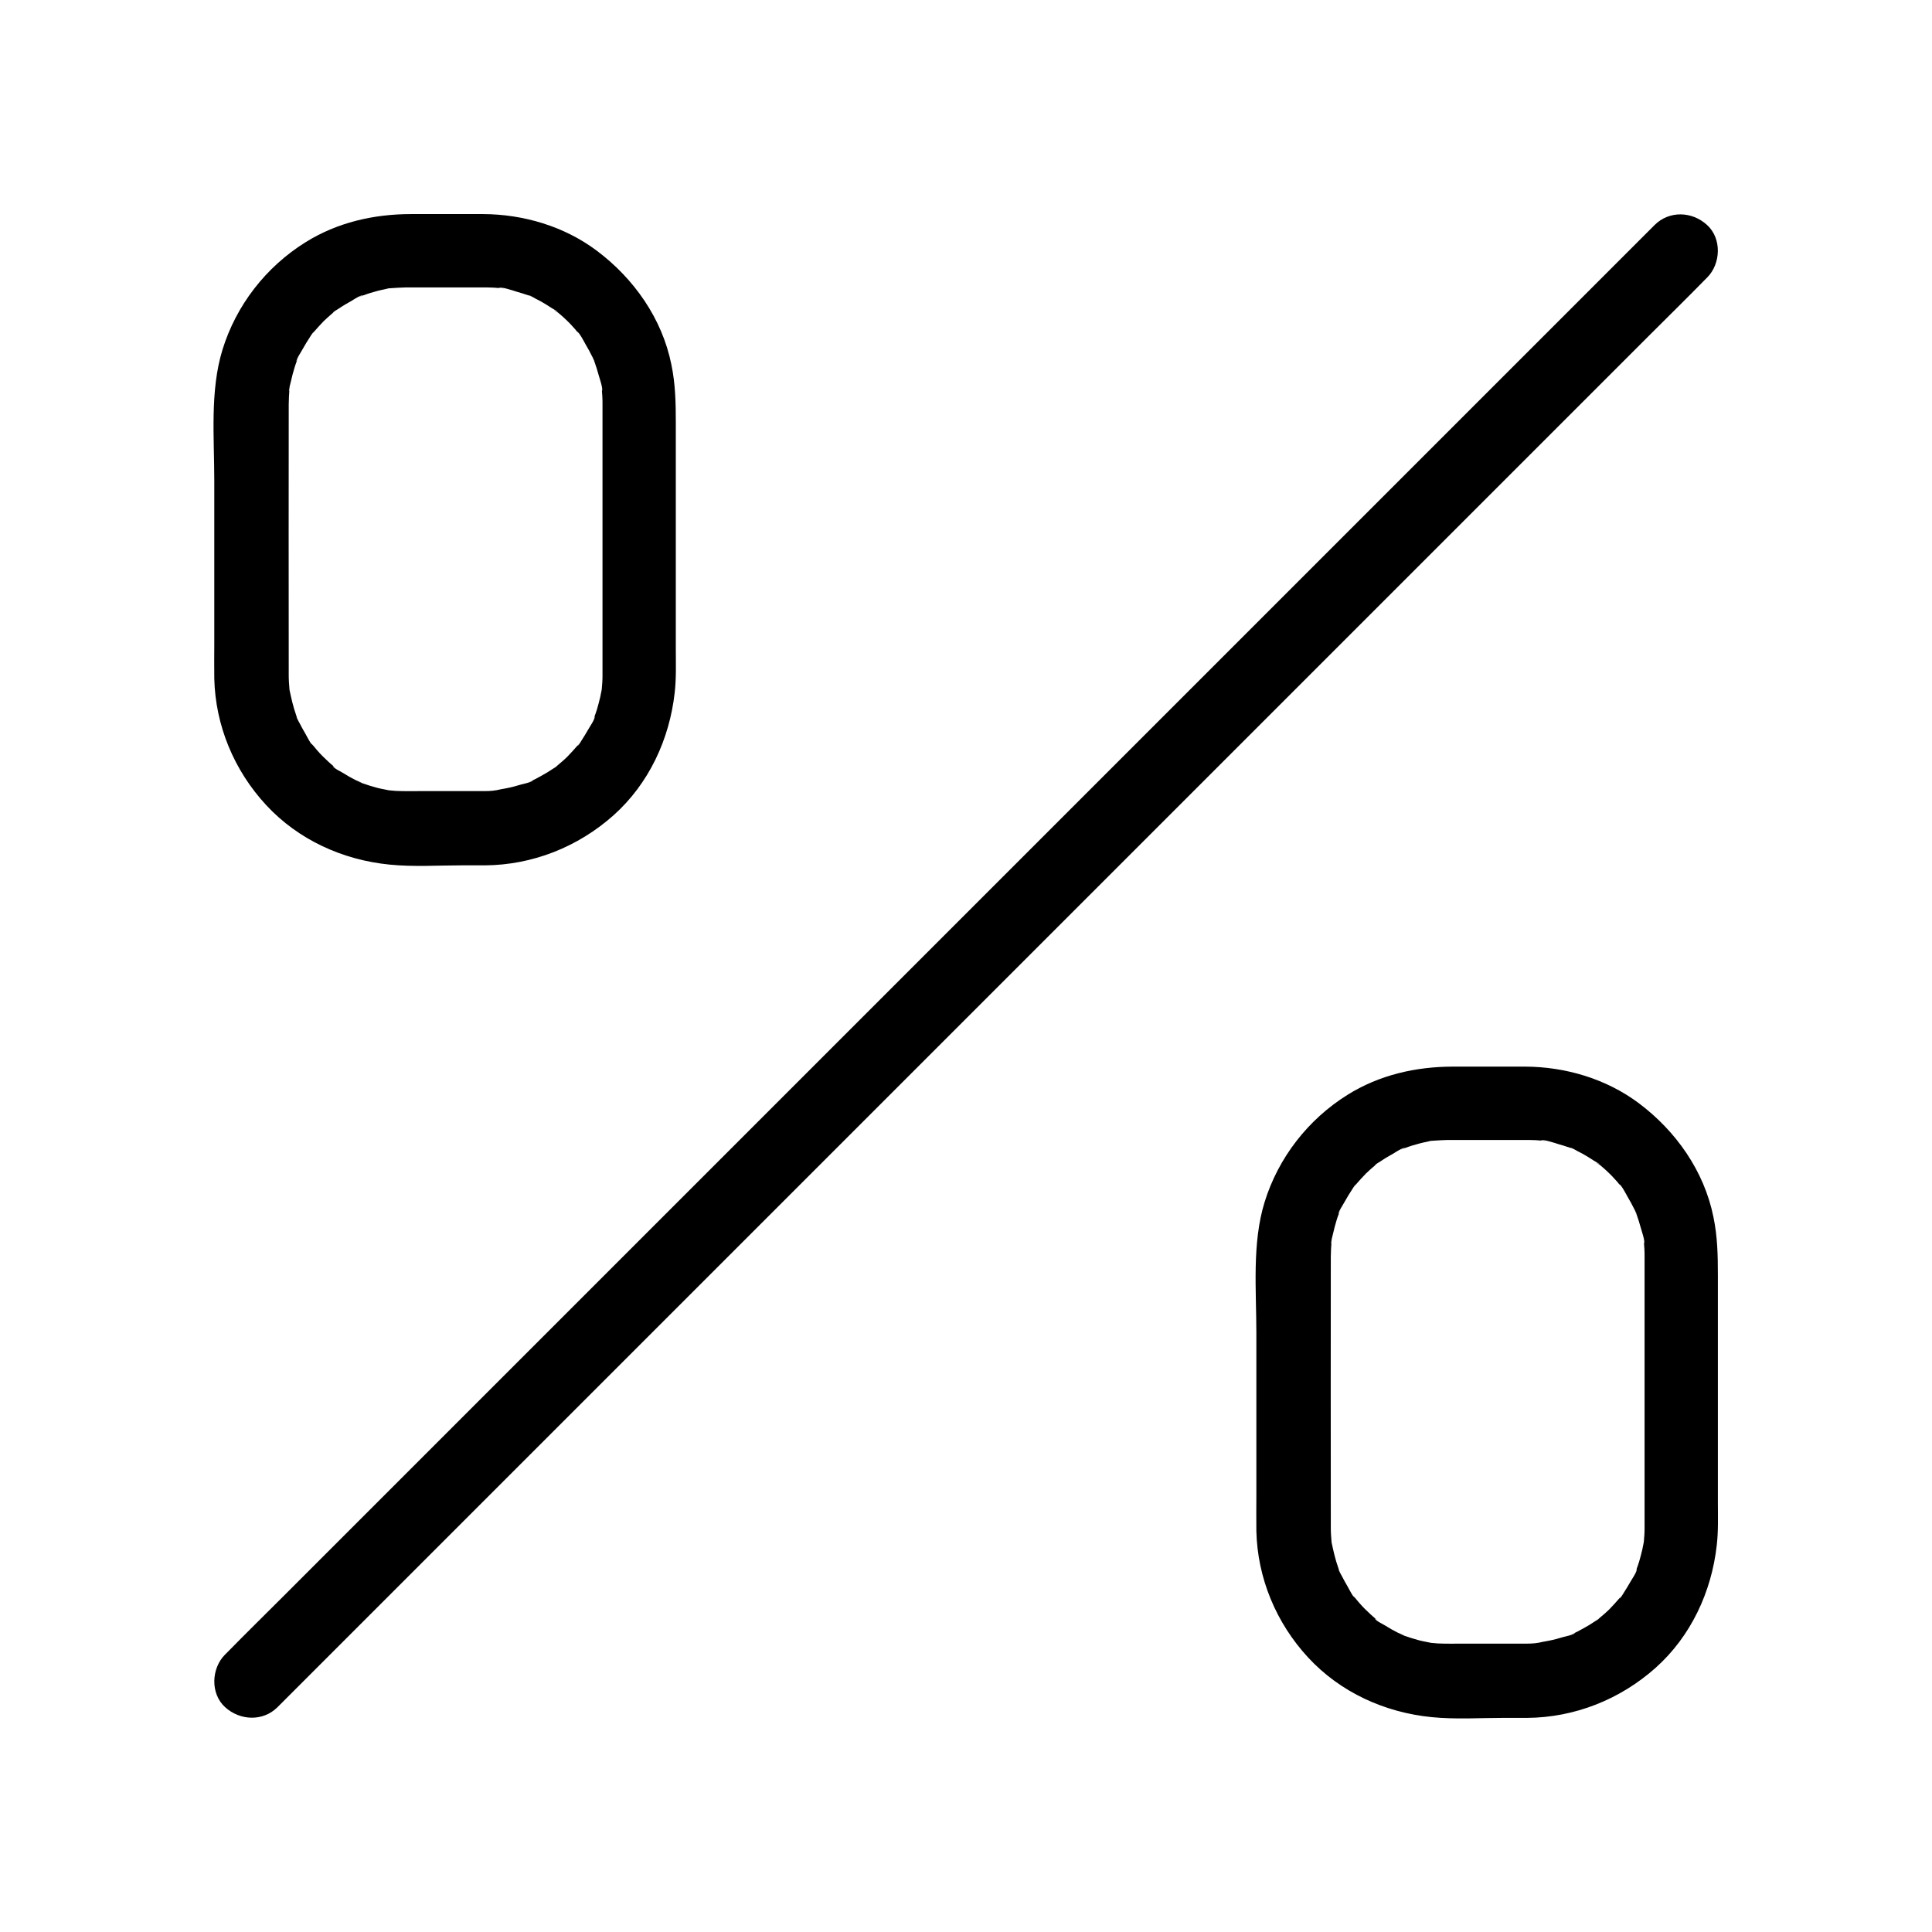
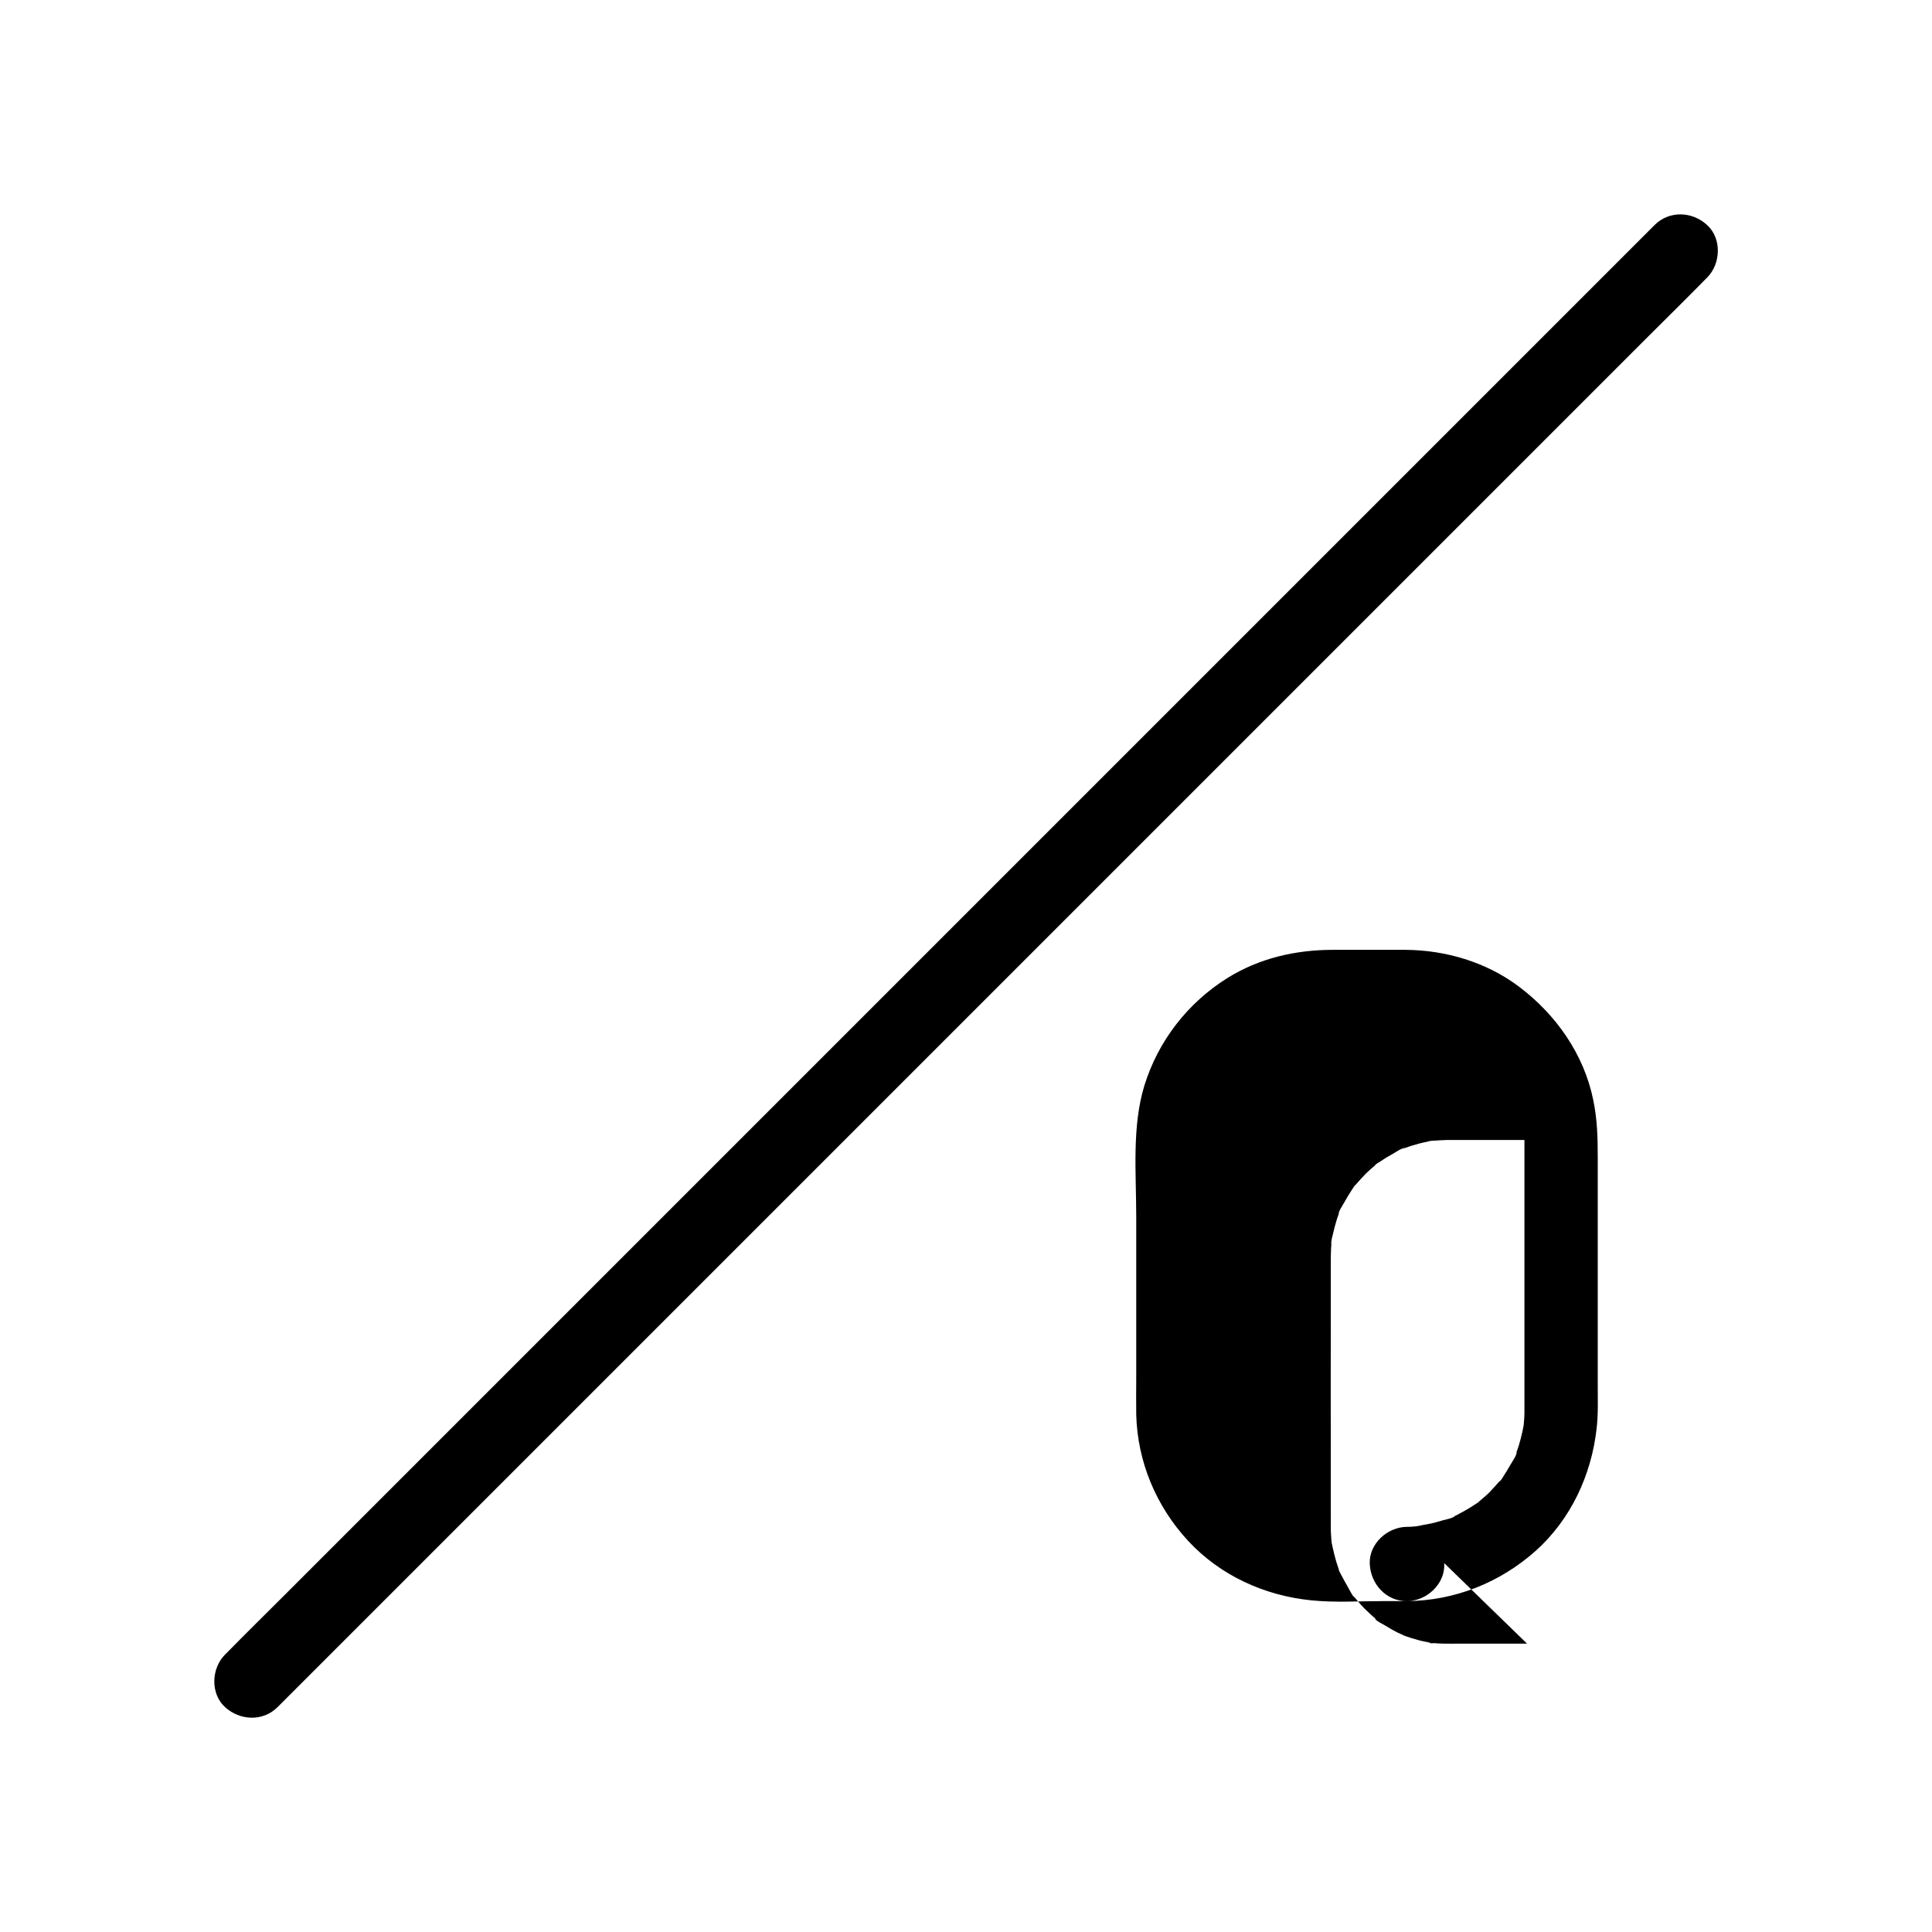
<svg xmlns="http://www.w3.org/2000/svg" fill="#000000" width="800px" height="800px" version="1.1" viewBox="144 144 512 512">
  <g>
    <path d="m582.48 203.64-10.184 10.184c-9.152 9.152-18.352 18.352-27.504 27.504-13.629 13.629-27.258 27.258-40.887 40.887l-159.06 159.06c-17.121 17.121-34.293 34.293-51.414 51.414l-43.199 43.199c-10.43 10.43-20.812 20.812-31.242 31.242-4.922 4.922-9.84 9.742-14.711 14.711-0.195 0.195-0.441 0.441-0.641 0.641-3.641 3.641-3.938 10.332 0 13.922s10.035 3.887 13.922 0l10.184-10.184c9.152-9.152 18.352-18.352 27.504-27.504 13.629-13.629 27.258-27.258 40.887-40.887l49.594-49.594c18.203-18.203 36.406-36.406 54.66-54.66 18.254-18.254 36.555-36.555 54.809-54.809 17.121-17.121 34.293-34.293 51.414-51.414l43.199-43.199c10.43-10.43 20.812-20.812 31.242-31.242 4.922-4.922 9.84-9.742 14.711-14.711 0.195-0.195 0.441-0.441 0.641-0.641 3.641-3.641 3.938-10.332 0-13.922-3.934-3.641-10.035-3.887-13.922 0z" />
-     <path d="m272.52 353.65h-16.828c-2.262 0-4.527 0.051-6.789-0.051-0.59-0.051-1.133-0.098-1.723-0.148-2.363-0.148 2.262 0.441-0.051 0-1.082-0.246-2.164-0.395-3.246-0.688-1.277-0.344-2.559-0.738-3.789-1.18-0.195-0.051-2.262-0.789-0.641-0.246 1.574 0.543-0.934-0.441-1.18-0.59-1.18-0.59-2.312-1.23-3.394-1.918-0.492-0.297-2.609-1.328-2.656-1.82 0.344 0.246 0.641 0.492 0.984 0.738-0.344-0.246-0.688-0.543-0.984-0.836-0.395-0.344-0.836-0.688-1.23-1.082-1.031-0.934-2.016-1.918-2.953-3-0.344-0.395-0.688-0.836-1.031-1.23-1.18-1.328-0.441 0.148 0.148 0.195-0.543-0.098-1.871-2.707-2.164-3.246-0.543-0.934-1.082-1.871-1.574-2.856-0.148-0.297-0.887-1.477-0.836-1.77 0.543 1.328 0.641 1.523 0.246 0.543-0.098-0.297-0.246-0.59-0.344-0.934-0.789-2.215-1.277-4.43-1.77-6.742-0.492-2.312 0.148 2.312 0-0.051-0.051-0.688-0.098-1.379-0.148-2.016-0.051-0.688-0.051-1.426-0.051-2.117v-2.754c0-22.73-0.051-45.41 0-68.141v-0.543c0-1.379 0.098-2.754 0.195-4.082 0.148-1.969-0.098 0.59-0.098 0.59-0.195-0.195 0.441-2.312 0.492-2.656 0.246-1.18 0.59-2.363 0.934-3.543 0.148-0.543 0.344-1.031 0.543-1.574 0.098-0.195 0.148-0.395 0.246-0.641 0.395-0.984 0.297-0.836-0.246 0.543-0.148-0.543 1.133-2.363 1.426-2.953 0.738-1.328 1.523-2.609 2.363-3.887 0 0 0.641-1.031 0.738-1.031-0.246 0.344-0.492 0.641-0.738 0.984 0.246-0.344 0.543-0.688 0.836-0.984 0.836-0.984 1.723-1.918 2.609-2.856 0.789-0.738 1.574-1.477 2.41-2.164 0.148-0.148 0.344-0.297 0.492-0.395 0.836-0.641 0.688-0.543-0.441 0.344 0.051-0.297 1.277-0.887 1.574-1.133 1.082-0.738 2.215-1.379 3.344-2.016 0.395-0.246 2.41-1.574 2.953-1.426-0.395 0.148-0.789 0.344-1.133 0.492 0.395-0.148 0.836-0.297 1.23-0.492 0.641-0.246 1.23-0.441 1.871-0.641 1.277-0.395 2.559-0.738 3.836-0.984 0.246-0.051 1.82-0.492 1.969-0.344-0.441-0.344-2.164 0.246-0.246 0.051 1.23-0.098 2.508-0.148 3.789-0.195h1.918 9.445 9.004c0.984 0 1.969 0 2.953 0.051 0.688 0.051 1.379 0.098 2.016 0.148 1.969 0.148-0.59-0.098-0.59-0.098 0.395-0.395 3.984 0.789 4.574 0.984 1.082 0.297 2.117 0.641 3.148 0.984 0.195 0.098 0.395 0.148 0.641 0.246 0.984 0.395 0.836 0.297-0.543-0.246 0.297-0.098 1.477 0.688 1.77 0.836 0.984 0.492 1.918 0.984 2.856 1.574 0.543 0.344 1.082 0.688 1.625 1.031 0.297 0.195 2.508 1.426 1.082 0.738-1.328-0.641 0.246 0.195 0.543 0.441 0.492 0.395 0.984 0.836 1.477 1.277 0.789 0.738 1.574 1.477 2.262 2.262 0.441 0.492 0.887 0.934 1.277 1.477 0.148 0.148 0.297 0.344 0.395 0.492 0.641 0.836 0.543 0.688-0.344-0.441 0.492 0.051 1.918 2.805 2.164 3.246 0.688 1.133 1.277 2.262 1.871 3.445 0.098 0.195 0.59 1.031 0.543 1.18-0.148-0.395-0.344-0.789-0.492-1.133 0.148 0.395 0.297 0.836 0.492 1.23 0.395 1.133 0.789 2.312 1.082 3.445 0.148 0.59 1.277 3.789 0.887 4.231-0.051-0.441-0.098-0.836-0.148-1.277 0.051 0.441 0.098 0.887 0.148 1.328 0.051 0.441 0.051 0.887 0.098 1.379 0.051 0.688 0.051 1.426 0.051 2.117v0.887 32.867 35.672 2.707c0 1.133-0.098 2.262-0.195 3.394-0.148 2.363 0.441-2.262 0 0.051-0.148 0.641-0.246 1.328-0.395 1.969-0.246 1.082-0.543 2.164-0.836 3.199-0.195 0.641-0.395 1.23-0.641 1.871-0.098 0.297-0.246 0.641-0.344 0.934-0.297 0.688-0.148 0.395 0.344-0.836 0.148 0.688-1.379 2.856-1.723 3.492-0.543 0.934-1.082 1.871-1.672 2.754-0.148 0.195-0.887 1.574-1.133 1.574 0.246-0.344 0.492-0.641 0.738-0.984-0.246 0.344-0.543 0.688-0.836 0.984-0.836 0.984-1.723 1.918-2.609 2.856-0.836 0.836-1.723 1.574-2.656 2.363-1.328 1.18 0.148 0.441 0.195-0.148-0.051 0.246-1.379 0.984-1.574 1.133-0.887 0.59-1.82 1.18-2.754 1.672-0.59 0.297-1.133 0.641-1.723 0.934-0.395 0.195-0.789 0.395-1.18 0.543-0.984 0.441-0.789 0.344 0.543-0.195-0.195 0.441-2.707 0.984-3.102 1.082-1.277 0.395-2.559 0.738-3.836 0.984-0.441 0.098-0.887 0.148-1.328 0.246-2.312 0.441 2.312-0.148-0.051 0-1.625 0.422-3.004 0.52-4.383 0.52-5.164 0.051-10.086 4.477-9.84 9.84 0.246 5.312 4.328 9.891 9.84 9.84 12.645-0.098 24.648-4.871 34.094-13.285 9.348-8.363 14.809-20.121 16.188-32.473 0.441-3.789 0.297-7.625 0.297-11.414v-18.895-41.277c0-5.164-0.098-10.234-1.18-15.398-2.461-12.203-9.938-22.781-19.777-30.16-8.609-6.445-19.387-9.645-30.109-9.691h-19.09c-9.891 0-19.582 2.215-27.996 7.477-10.48 6.543-18.352 16.68-21.992 28.488-3.344 10.875-2.164 23.371-2.164 34.586v43.297c0 3.102-0.051 6.148 0 9.25 0.297 12.496 5.266 24.355 13.727 33.504 8.562 9.25 20.32 14.562 32.719 15.793 6.348 0.641 12.891 0.195 19.238 0.195h6.102c5.164 0 10.086-4.527 9.84-9.84-0.301-5.309-4.383-9.836-9.895-9.836z" />
-     <path d="m548.68 579.58h-16.828c-2.262 0-4.527 0.051-6.789-0.051-0.59-0.051-1.133-0.098-1.723-0.148-2.363-0.148 2.262 0.441-0.051 0-1.082-0.246-2.164-0.395-3.246-0.688-1.277-0.344-2.559-0.738-3.789-1.18-0.195-0.051-2.262-0.789-0.641-0.246 1.574 0.543-0.934-0.441-1.18-0.59-1.18-0.59-2.312-1.23-3.394-1.918-0.492-0.297-2.609-1.328-2.656-1.82 0.344 0.246 0.641 0.492 0.984 0.738-0.344-0.246-0.688-0.543-0.984-0.836-0.395-0.344-0.836-0.688-1.23-1.082-1.031-0.934-2.016-1.918-2.953-3-0.344-0.395-0.688-0.836-1.031-1.23-1.18-1.328-0.441 0.148 0.148 0.195-0.543-0.098-1.871-2.707-2.164-3.246-0.543-0.934-1.082-1.871-1.574-2.856-0.148-0.297-0.887-1.477-0.836-1.77 0.543 1.328 0.641 1.523 0.246 0.543-0.098-0.297-0.246-0.59-0.344-0.934-0.789-2.215-1.277-4.43-1.77-6.742s0.148 2.312 0-0.051c-0.051-0.688-0.098-1.379-0.148-2.016-0.051-0.688-0.051-1.426-0.051-2.117v-2.754c0-22.73-0.051-45.41 0-68.141v-0.543c0-1.379 0.098-2.754 0.195-4.082 0.148-1.969-0.098 0.59-0.098 0.59-0.195-0.195 0.441-2.312 0.492-2.656 0.246-1.18 0.59-2.363 0.934-3.543 0.148-0.543 0.344-1.031 0.543-1.574 0.098-0.195 0.148-0.395 0.246-0.641 0.395-0.984 0.297-0.836-0.246 0.543-0.148-0.543 1.133-2.363 1.426-2.953 0.738-1.328 1.523-2.609 2.363-3.887 0 0 0.641-1.031 0.738-1.031-0.246 0.344-0.492 0.641-0.738 0.984 0.246-0.344 0.543-0.688 0.836-0.984 0.836-0.984 1.723-1.918 2.609-2.856 0.789-0.738 1.574-1.477 2.41-2.164 0.148-0.148 0.344-0.297 0.492-0.395 0.836-0.641 0.688-0.543-0.441 0.344 0.051-0.297 1.277-0.887 1.574-1.133 1.082-0.738 2.215-1.379 3.344-2.016 0.395-0.246 2.41-1.574 2.953-1.426-0.395 0.148-0.789 0.344-1.133 0.492 0.395-0.148 0.836-0.297 1.23-0.492 0.641-0.246 1.23-0.441 1.871-0.641 1.277-0.395 2.559-0.738 3.836-0.984 0.246-0.051 1.82-0.492 1.969-0.344-0.441-0.344-2.164 0.246-0.246 0.051 1.23-0.098 2.508-0.148 3.789-0.195h1.918 9.445 9.004c0.984 0 1.969 0 2.953 0.051 0.688 0.051 1.379 0.098 2.016 0.148 1.969 0.148-0.59-0.098-0.59-0.098 0.395-0.395 3.984 0.789 4.574 0.984 1.082 0.297 2.117 0.641 3.148 0.984 0.195 0.098 0.395 0.148 0.641 0.246 0.984 0.395 0.836 0.297-0.543-0.246 0.297-0.098 1.477 0.688 1.77 0.836 0.984 0.492 1.918 0.984 2.856 1.574 0.543 0.344 1.082 0.688 1.625 1.031 0.297 0.195 2.508 1.426 1.082 0.738-1.328-0.641 0.246 0.195 0.543 0.441 0.492 0.395 0.984 0.836 1.477 1.277 0.789 0.738 1.574 1.477 2.262 2.262 0.441 0.492 0.887 0.934 1.277 1.477 0.148 0.148 0.297 0.344 0.395 0.492 0.641 0.836 0.543 0.688-0.344-0.441 0.492 0.051 1.918 2.805 2.164 3.246 0.688 1.133 1.277 2.262 1.871 3.445 0.098 0.195 0.59 1.031 0.543 1.18-0.148-0.395-0.344-0.789-0.492-1.133 0.148 0.395 0.297 0.836 0.492 1.23 0.395 1.133 0.789 2.312 1.082 3.445 0.148 0.59 1.277 3.789 0.887 4.231-0.051-0.441-0.098-0.836-0.148-1.277 0.051 0.441 0.098 0.887 0.148 1.328 0.051 0.441 0.051 0.887 0.098 1.379 0.051 0.688 0.051 1.426 0.051 2.117v0.887 32.867 35.672 2.707c0 1.133-0.098 2.262-0.195 3.394-0.148 2.363 0.441-2.262 0 0.051-0.148 0.641-0.246 1.328-0.395 1.969-0.246 1.082-0.543 2.164-0.836 3.199-0.195 0.641-0.395 1.23-0.641 1.871-0.098 0.297-0.246 0.641-0.344 0.934-0.297 0.688-0.148 0.395 0.344-0.836 0.148 0.688-1.379 2.856-1.723 3.492-0.543 0.934-1.082 1.871-1.672 2.754-0.148 0.195-0.887 1.574-1.133 1.574 0.246-0.344 0.492-0.641 0.738-0.984-0.246 0.344-0.543 0.688-0.836 0.984-0.836 0.984-1.723 1.918-2.609 2.856-0.836 0.836-1.723 1.574-2.656 2.363-1.328 1.18 0.148 0.441 0.195-0.148-0.051 0.246-1.379 0.984-1.574 1.133-0.887 0.59-1.82 1.18-2.754 1.672-0.59 0.297-1.133 0.641-1.723 0.934-0.395 0.195-0.789 0.395-1.18 0.543-0.984 0.441-0.789 0.344 0.543-0.195-0.195 0.441-2.707 0.984-3.102 1.082-1.277 0.395-2.559 0.738-3.836 0.984-0.441 0.098-0.887 0.148-1.328 0.246-2.312 0.441 2.312-0.148-0.051 0-1.625 0.422-3.004 0.52-4.383 0.52-5.164 0.051-10.086 4.477-9.84 9.84 0.246 5.312 4.328 9.891 9.84 9.84 12.645-0.098 24.648-4.871 34.094-13.285 9.348-8.363 14.809-20.121 16.188-32.473 0.441-3.789 0.297-7.625 0.297-11.414v-18.895-41.277c0-5.164-0.098-10.234-1.18-15.398-2.461-12.203-9.938-22.781-19.777-30.16-8.609-6.445-19.387-9.645-30.109-9.691h-19.09c-9.891 0-19.582 2.215-27.996 7.477-10.48 6.543-18.352 16.68-21.992 28.488-3.344 10.875-2.164 23.371-2.164 34.586v43.297c0 3.102-0.051 6.148 0 9.25 0.297 12.496 5.266 24.355 13.727 33.504 8.562 9.25 20.32 14.562 32.719 15.793 6.348 0.641 12.891 0.195 19.238 0.195h6.102c5.164 0 10.086-4.527 9.84-9.84-0.25-5.309-4.332-9.836-9.895-9.836z" />
+     <path d="m548.68 579.58h-16.828c-2.262 0-4.527 0.051-6.789-0.051-0.59-0.051-1.133-0.098-1.723-0.148-2.363-0.148 2.262 0.441-0.051 0-1.082-0.246-2.164-0.395-3.246-0.688-1.277-0.344-2.559-0.738-3.789-1.18-0.195-0.051-2.262-0.789-0.641-0.246 1.574 0.543-0.934-0.441-1.18-0.59-1.18-0.59-2.312-1.23-3.394-1.918-0.492-0.297-2.609-1.328-2.656-1.82 0.344 0.246 0.641 0.492 0.984 0.738-0.344-0.246-0.688-0.543-0.984-0.836-0.395-0.344-0.836-0.688-1.23-1.082-1.031-0.934-2.016-1.918-2.953-3-0.344-0.395-0.688-0.836-1.031-1.23-1.18-1.328-0.441 0.148 0.148 0.195-0.543-0.098-1.871-2.707-2.164-3.246-0.543-0.934-1.082-1.871-1.574-2.856-0.148-0.297-0.887-1.477-0.836-1.77 0.543 1.328 0.641 1.523 0.246 0.543-0.098-0.297-0.246-0.59-0.344-0.934-0.789-2.215-1.277-4.43-1.77-6.742s0.148 2.312 0-0.051c-0.051-0.688-0.098-1.379-0.148-2.016-0.051-0.688-0.051-1.426-0.051-2.117v-2.754c0-22.73-0.051-45.41 0-68.141v-0.543c0-1.379 0.098-2.754 0.195-4.082 0.148-1.969-0.098 0.59-0.098 0.59-0.195-0.195 0.441-2.312 0.492-2.656 0.246-1.18 0.59-2.363 0.934-3.543 0.148-0.543 0.344-1.031 0.543-1.574 0.098-0.195 0.148-0.395 0.246-0.641 0.395-0.984 0.297-0.836-0.246 0.543-0.148-0.543 1.133-2.363 1.426-2.953 0.738-1.328 1.523-2.609 2.363-3.887 0 0 0.641-1.031 0.738-1.031-0.246 0.344-0.492 0.641-0.738 0.984 0.246-0.344 0.543-0.688 0.836-0.984 0.836-0.984 1.723-1.918 2.609-2.856 0.789-0.738 1.574-1.477 2.41-2.164 0.148-0.148 0.344-0.297 0.492-0.395 0.836-0.641 0.688-0.543-0.441 0.344 0.051-0.297 1.277-0.887 1.574-1.133 1.082-0.738 2.215-1.379 3.344-2.016 0.395-0.246 2.41-1.574 2.953-1.426-0.395 0.148-0.789 0.344-1.133 0.492 0.395-0.148 0.836-0.297 1.23-0.492 0.641-0.246 1.23-0.441 1.871-0.641 1.277-0.395 2.559-0.738 3.836-0.984 0.246-0.051 1.82-0.492 1.969-0.344-0.441-0.344-2.164 0.246-0.246 0.051 1.23-0.098 2.508-0.148 3.789-0.195h1.918 9.445 9.004v0.887 32.867 35.672 2.707c0 1.133-0.098 2.262-0.195 3.394-0.148 2.363 0.441-2.262 0 0.051-0.148 0.641-0.246 1.328-0.395 1.969-0.246 1.082-0.543 2.164-0.836 3.199-0.195 0.641-0.395 1.23-0.641 1.871-0.098 0.297-0.246 0.641-0.344 0.934-0.297 0.688-0.148 0.395 0.344-0.836 0.148 0.688-1.379 2.856-1.723 3.492-0.543 0.934-1.082 1.871-1.672 2.754-0.148 0.195-0.887 1.574-1.133 1.574 0.246-0.344 0.492-0.641 0.738-0.984-0.246 0.344-0.543 0.688-0.836 0.984-0.836 0.984-1.723 1.918-2.609 2.856-0.836 0.836-1.723 1.574-2.656 2.363-1.328 1.18 0.148 0.441 0.195-0.148-0.051 0.246-1.379 0.984-1.574 1.133-0.887 0.59-1.82 1.18-2.754 1.672-0.59 0.297-1.133 0.641-1.723 0.934-0.395 0.195-0.789 0.395-1.18 0.543-0.984 0.441-0.789 0.344 0.543-0.195-0.195 0.441-2.707 0.984-3.102 1.082-1.277 0.395-2.559 0.738-3.836 0.984-0.441 0.098-0.887 0.148-1.328 0.246-2.312 0.441 2.312-0.148-0.051 0-1.625 0.422-3.004 0.52-4.383 0.52-5.164 0.051-10.086 4.477-9.84 9.84 0.246 5.312 4.328 9.891 9.84 9.84 12.645-0.098 24.648-4.871 34.094-13.285 9.348-8.363 14.809-20.121 16.188-32.473 0.441-3.789 0.297-7.625 0.297-11.414v-18.895-41.277c0-5.164-0.098-10.234-1.18-15.398-2.461-12.203-9.938-22.781-19.777-30.16-8.609-6.445-19.387-9.645-30.109-9.691h-19.09c-9.891 0-19.582 2.215-27.996 7.477-10.48 6.543-18.352 16.68-21.992 28.488-3.344 10.875-2.164 23.371-2.164 34.586v43.297c0 3.102-0.051 6.148 0 9.25 0.297 12.496 5.266 24.355 13.727 33.504 8.562 9.25 20.32 14.562 32.719 15.793 6.348 0.641 12.891 0.195 19.238 0.195h6.102c5.164 0 10.086-4.527 9.84-9.84-0.25-5.309-4.332-9.836-9.895-9.836z" />
  </g>
</svg>